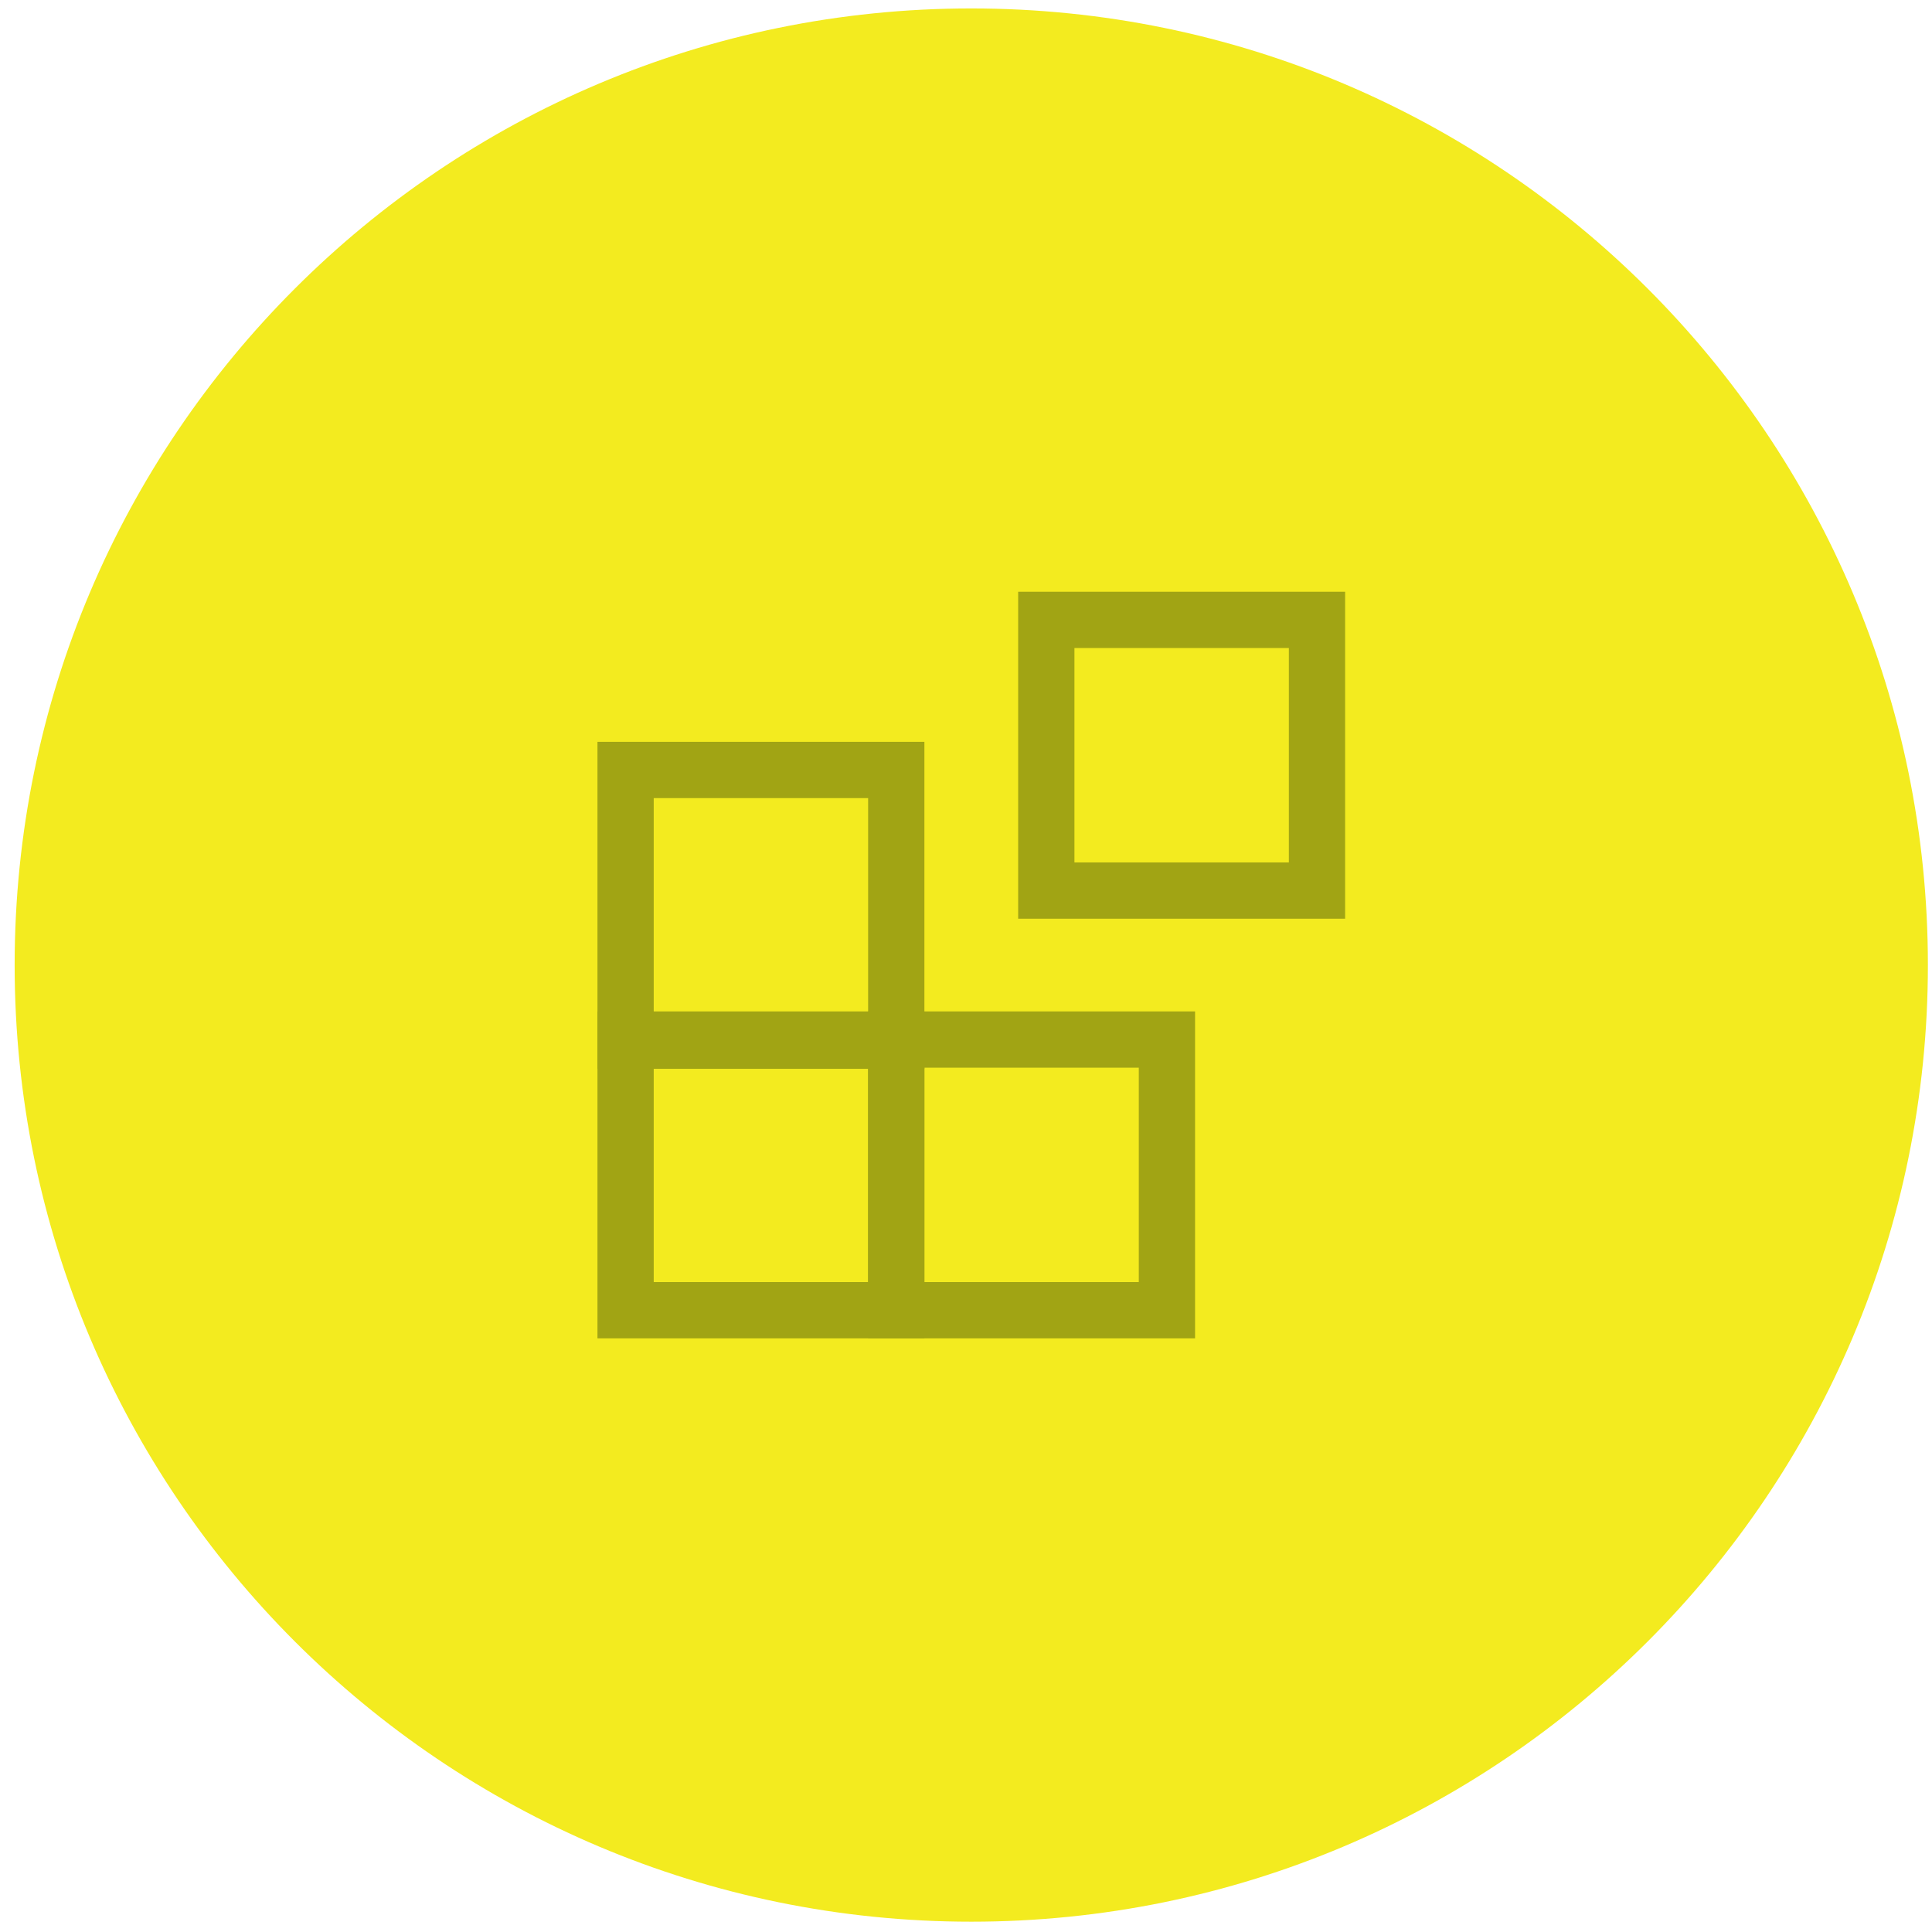
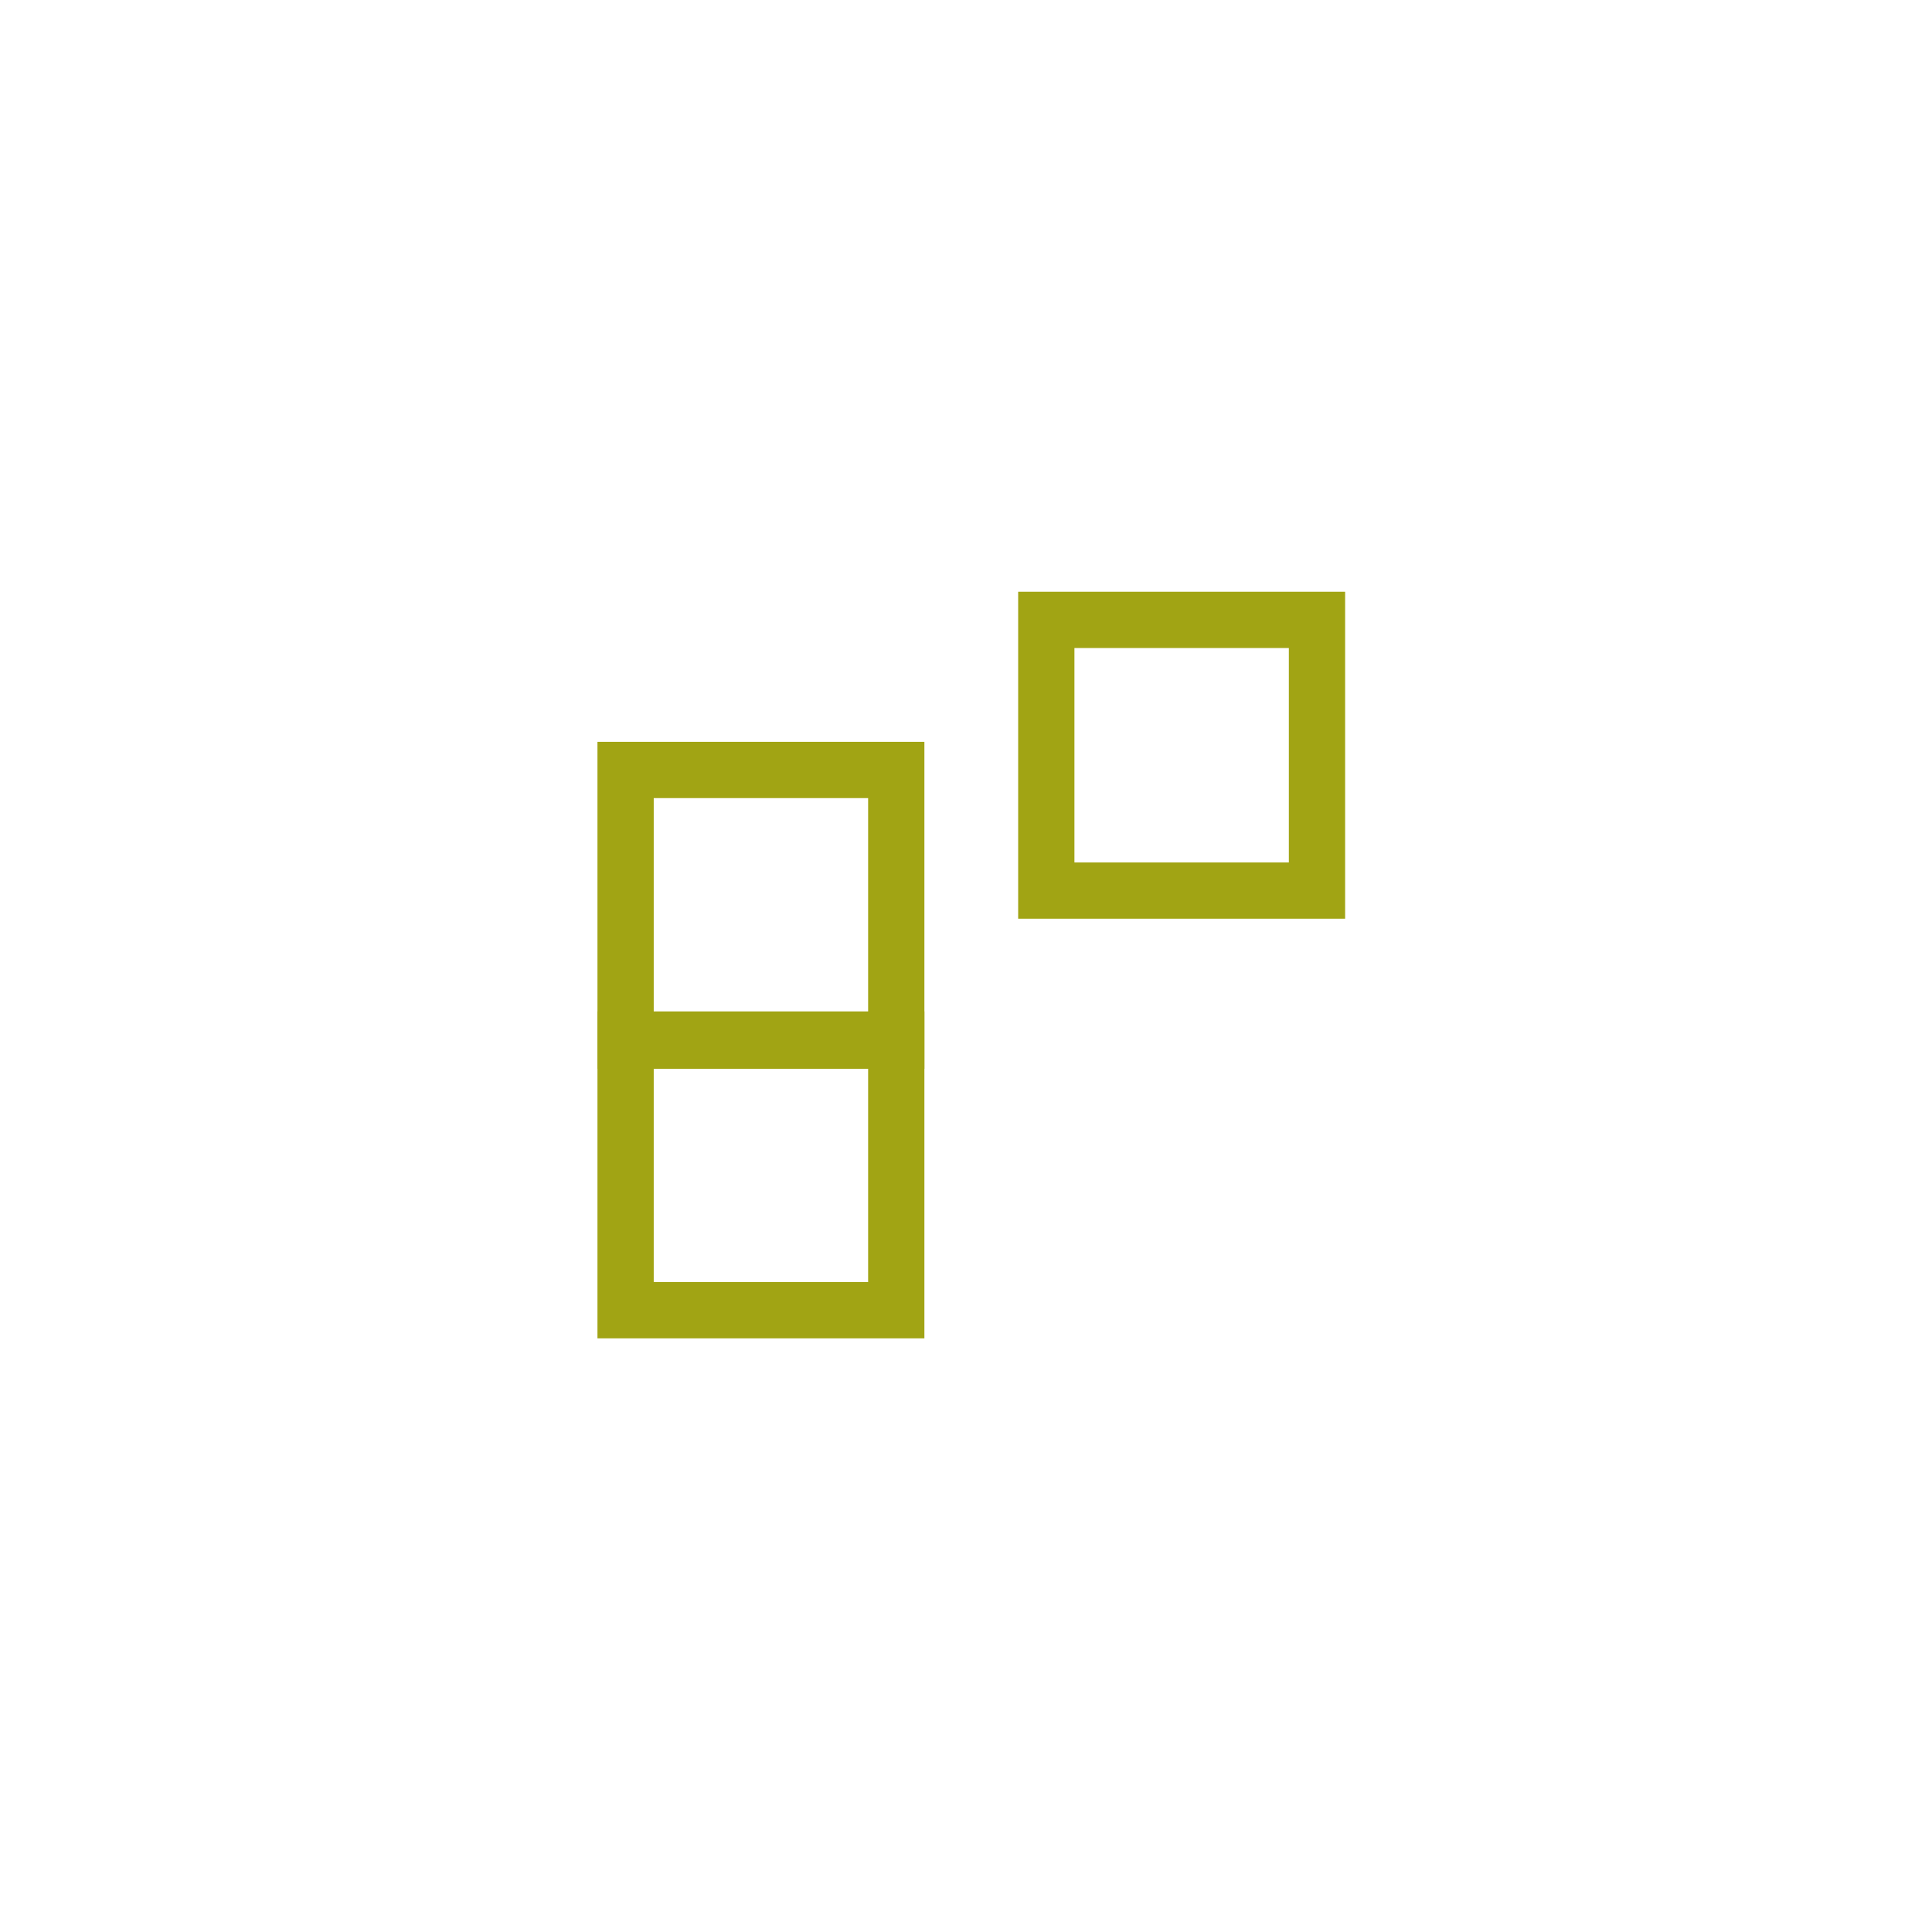
<svg xmlns="http://www.w3.org/2000/svg" width="103" height="103" viewBox="0 0 103 103" fill="none">
  <g clip-path="url(#clip0_439_505)">
-     <path d="M51.781 102.45C79.948 102.45 102.781 79.616 102.781 51.45C102.781 23.283 79.948 0.45 51.781 0.45C23.615 0.45 0.781 23.283 0.781 51.45C0.781 79.616 23.615 102.45 51.781 102.45Z" fill="#F3EB1F" />
    <path d="M47.782 41.049H33.352V55.48H47.782V41.049Z" stroke="#A1A414" stroke-width="3" stroke-miterlimit="10" />
    <path d="M47.782 55.421H33.352V69.851H47.782V55.421Z" stroke="#A1A414" stroke-width="3" stroke-miterlimit="10" />
-     <path d="M62.212 55.421H47.781V69.851H62.212V55.421Z" stroke="#A1A414" stroke-width="3" stroke-miterlimit="10" />
    <path d="M70.212 33.048H55.781V47.479H70.212V33.048Z" stroke="#A1A414" stroke-width="3" stroke-miterlimit="10" />
  </g>
  <defs>
    <clipPath id="clip0_439_505">
      <rect width="102" height="102" fill="white" transform="translate(0.781 0.45)" />
    </clipPath>
  </defs>
</svg>